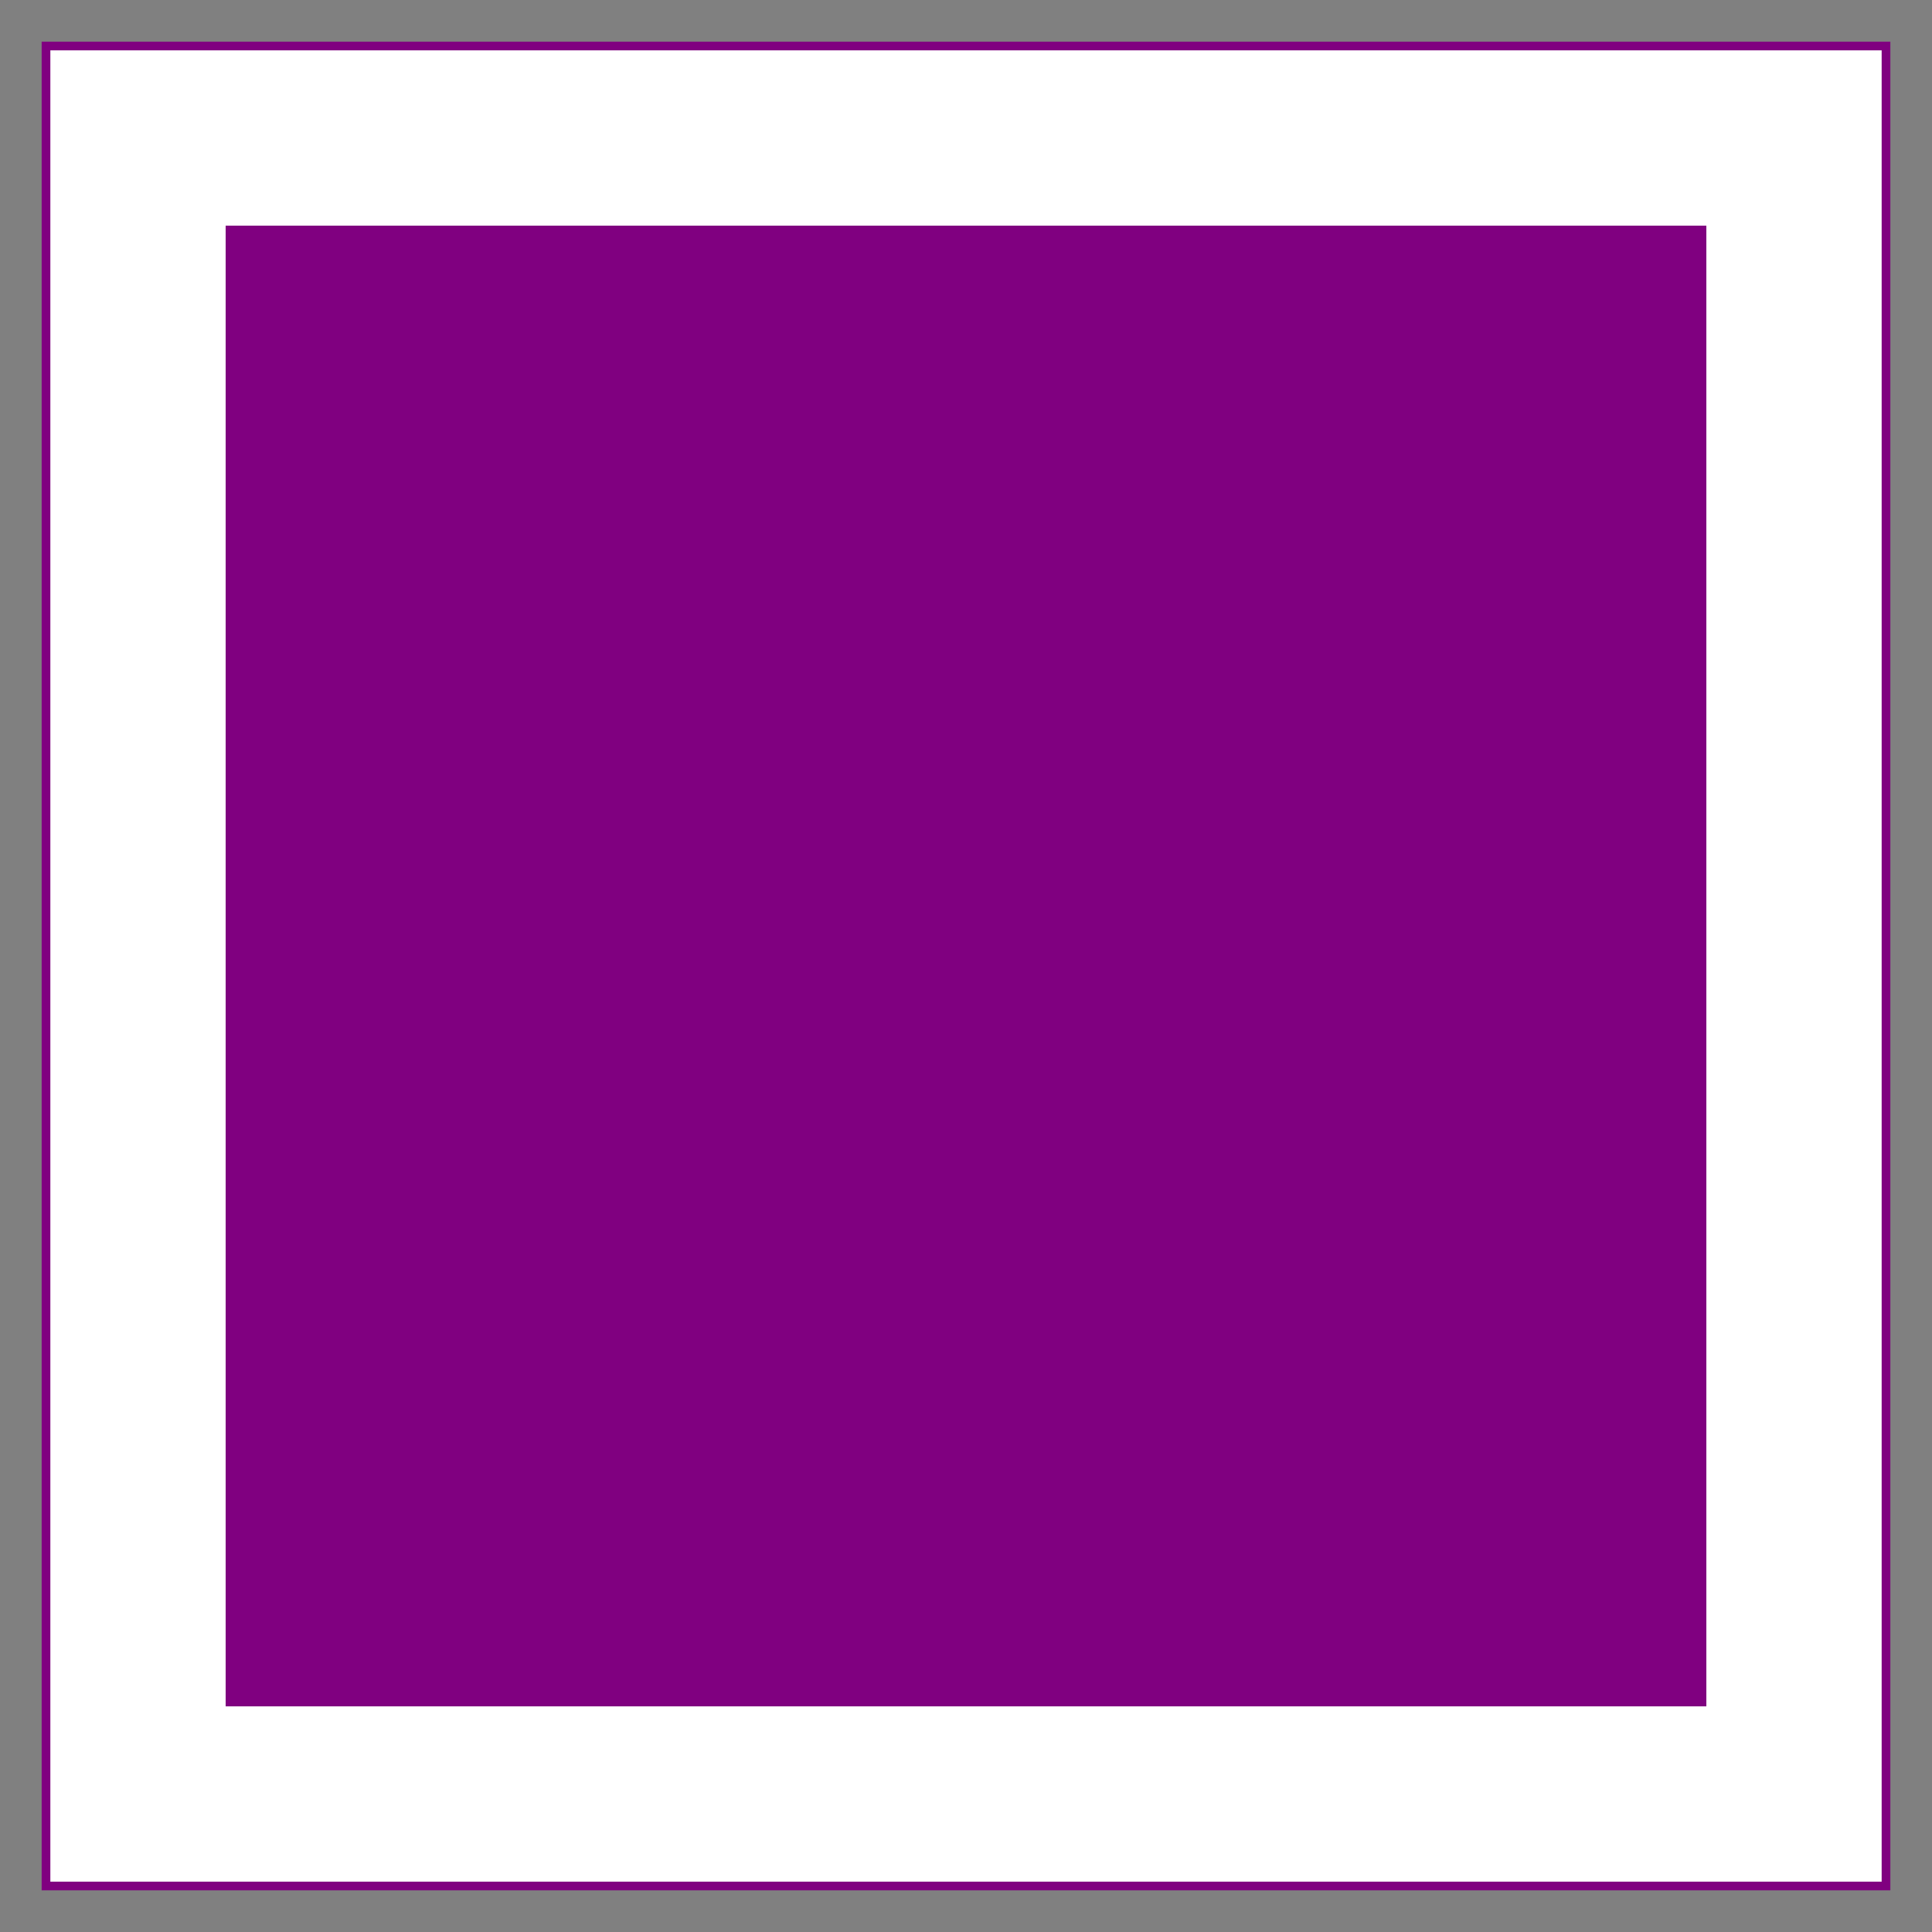
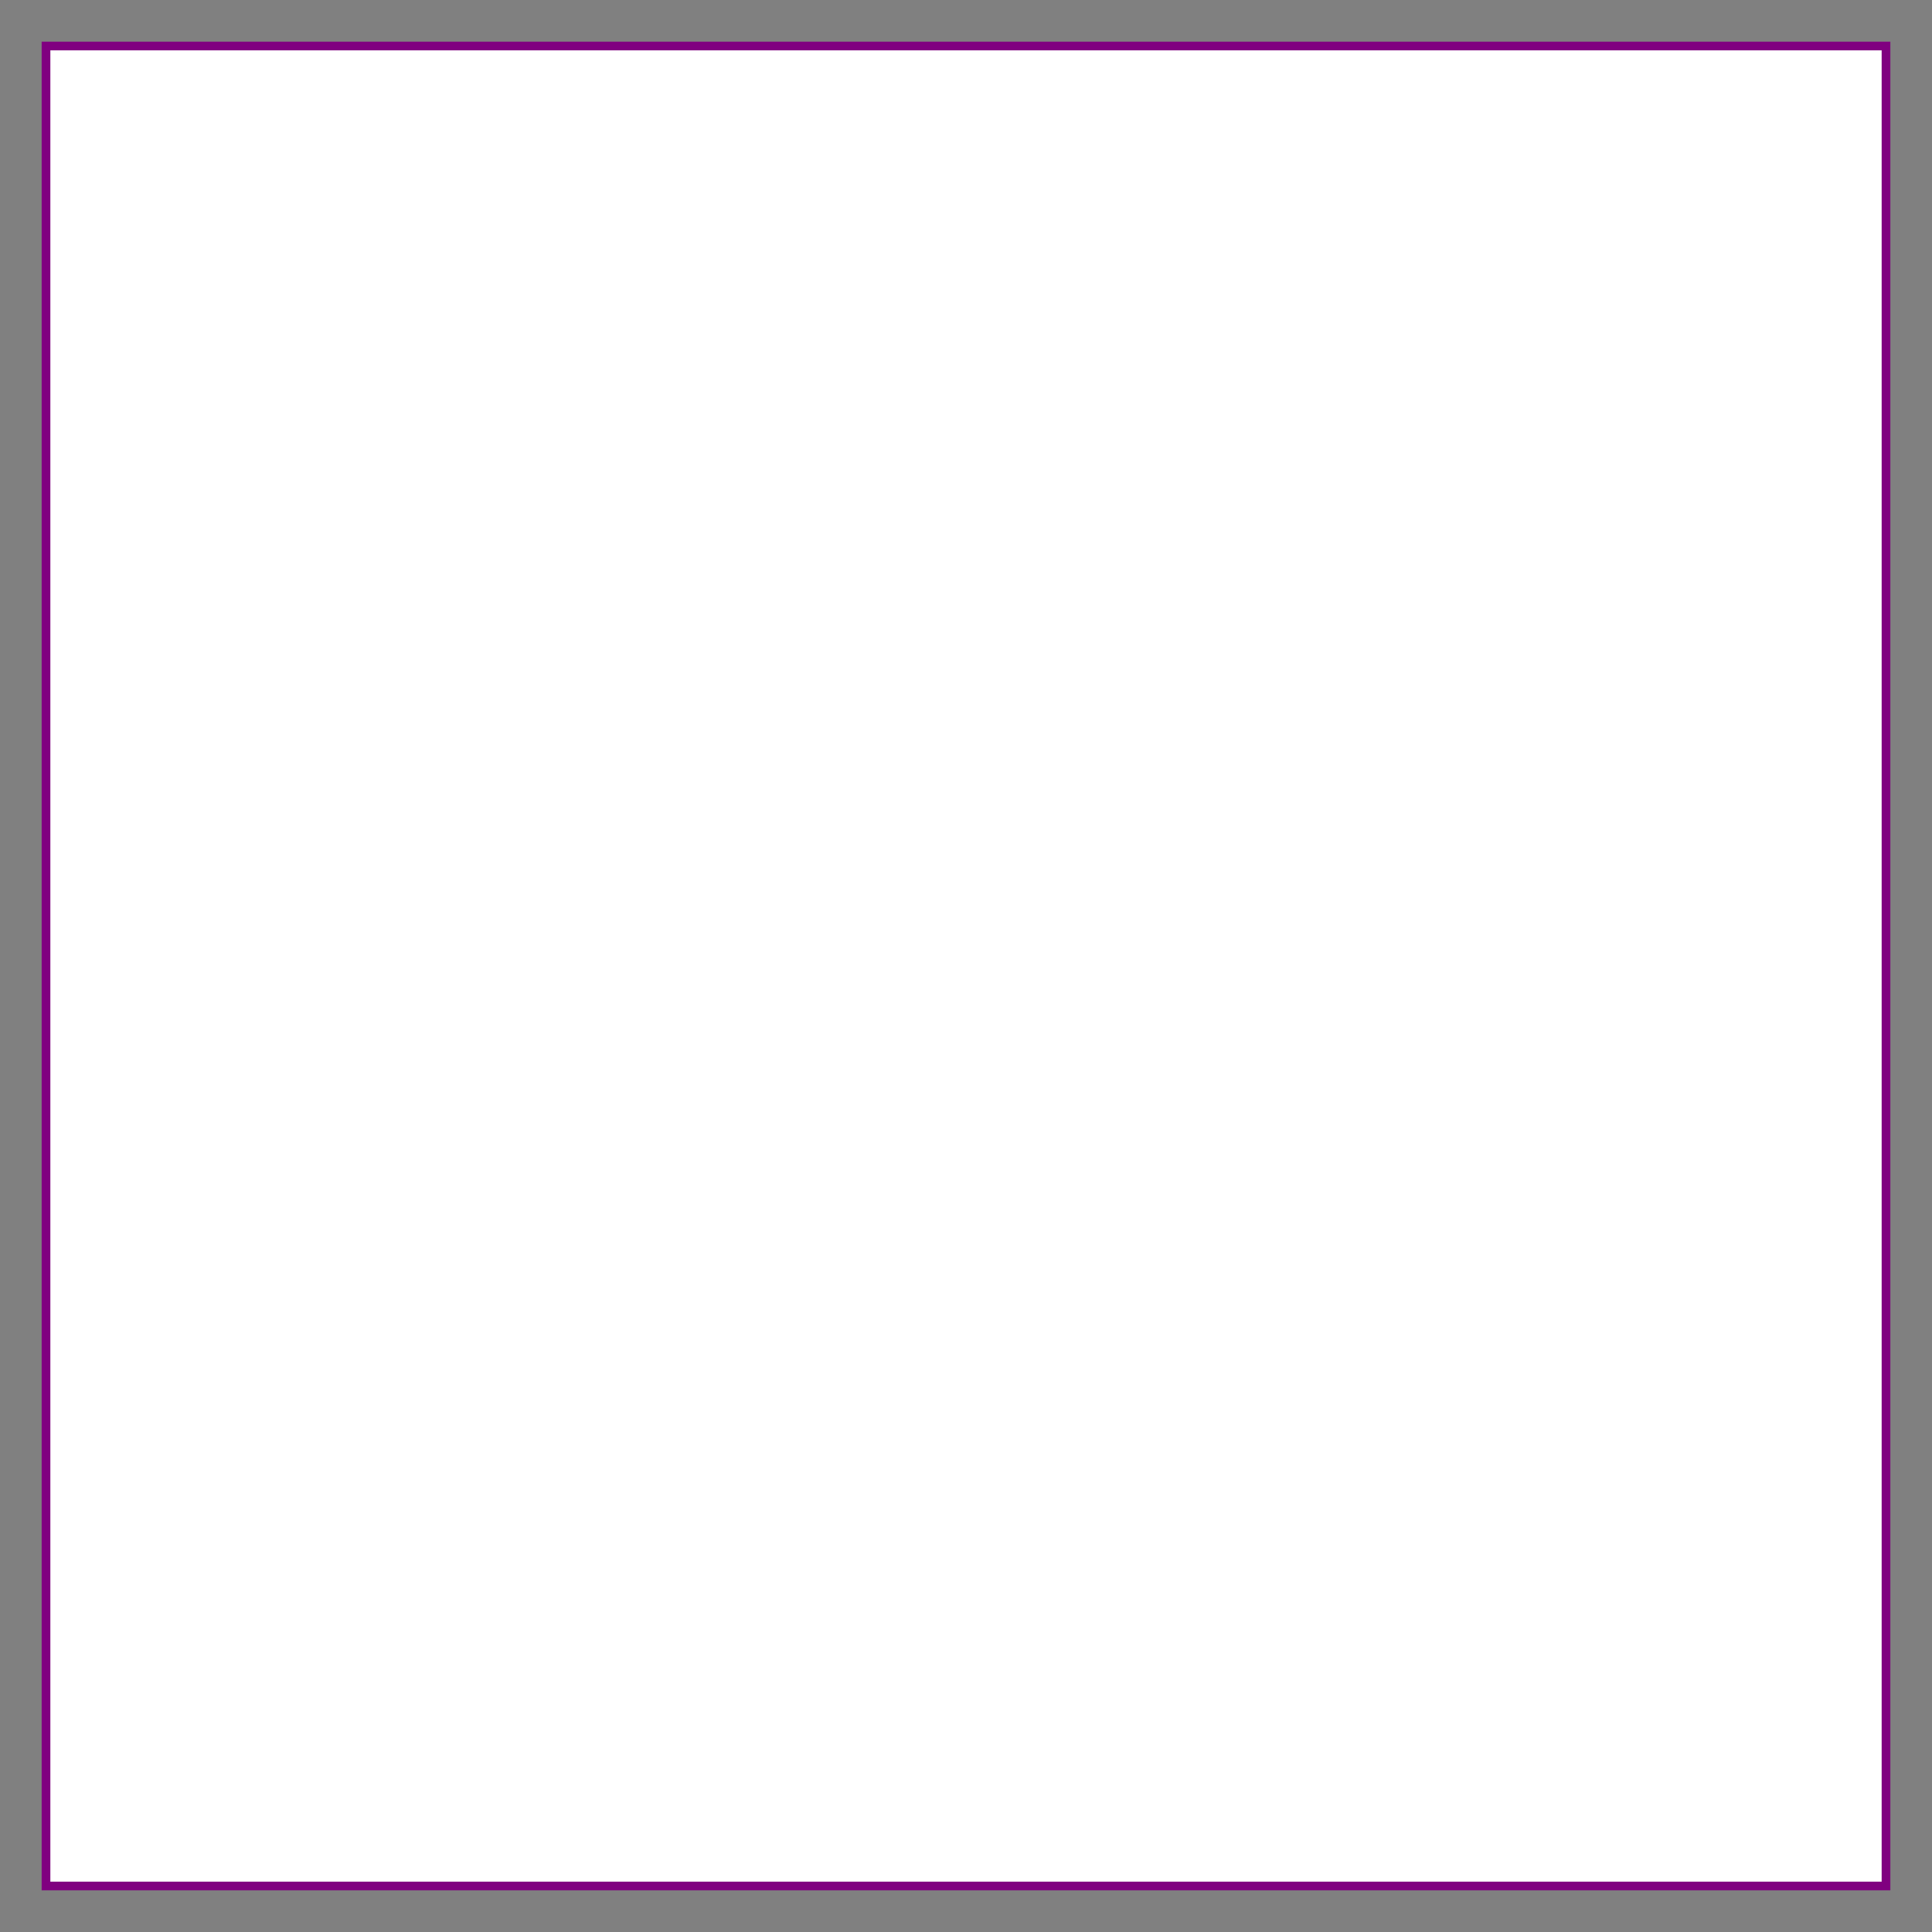
<svg xmlns="http://www.w3.org/2000/svg" baseProfile="full" height="210.0" version="1.1" viewBox="0 0 210.0 210.0" width="210.0">
  <rect x="0" y="0" width="210.0" height="210.0" fill="#808080" stroke="none" />
  <defs />
  <rect fill="rgb(255,255,255)" fill-opacity="1" height="200.0" rx="0.0" ry="0.0" stroke="rgb(128,0,128)" stroke-width="0.25mm" width="200.0" x="5.0" y="5.0" />
  <defs />
-   <rect fill="rgb(128,0,128)" fill-opacity="1" height="160.0" rx="0.0" ry="0.0" stroke="rgb(128,0,128)" stroke-width="0.25mm" width="160.0" x="25.0" y="25.0" />
  <defs />
</svg>